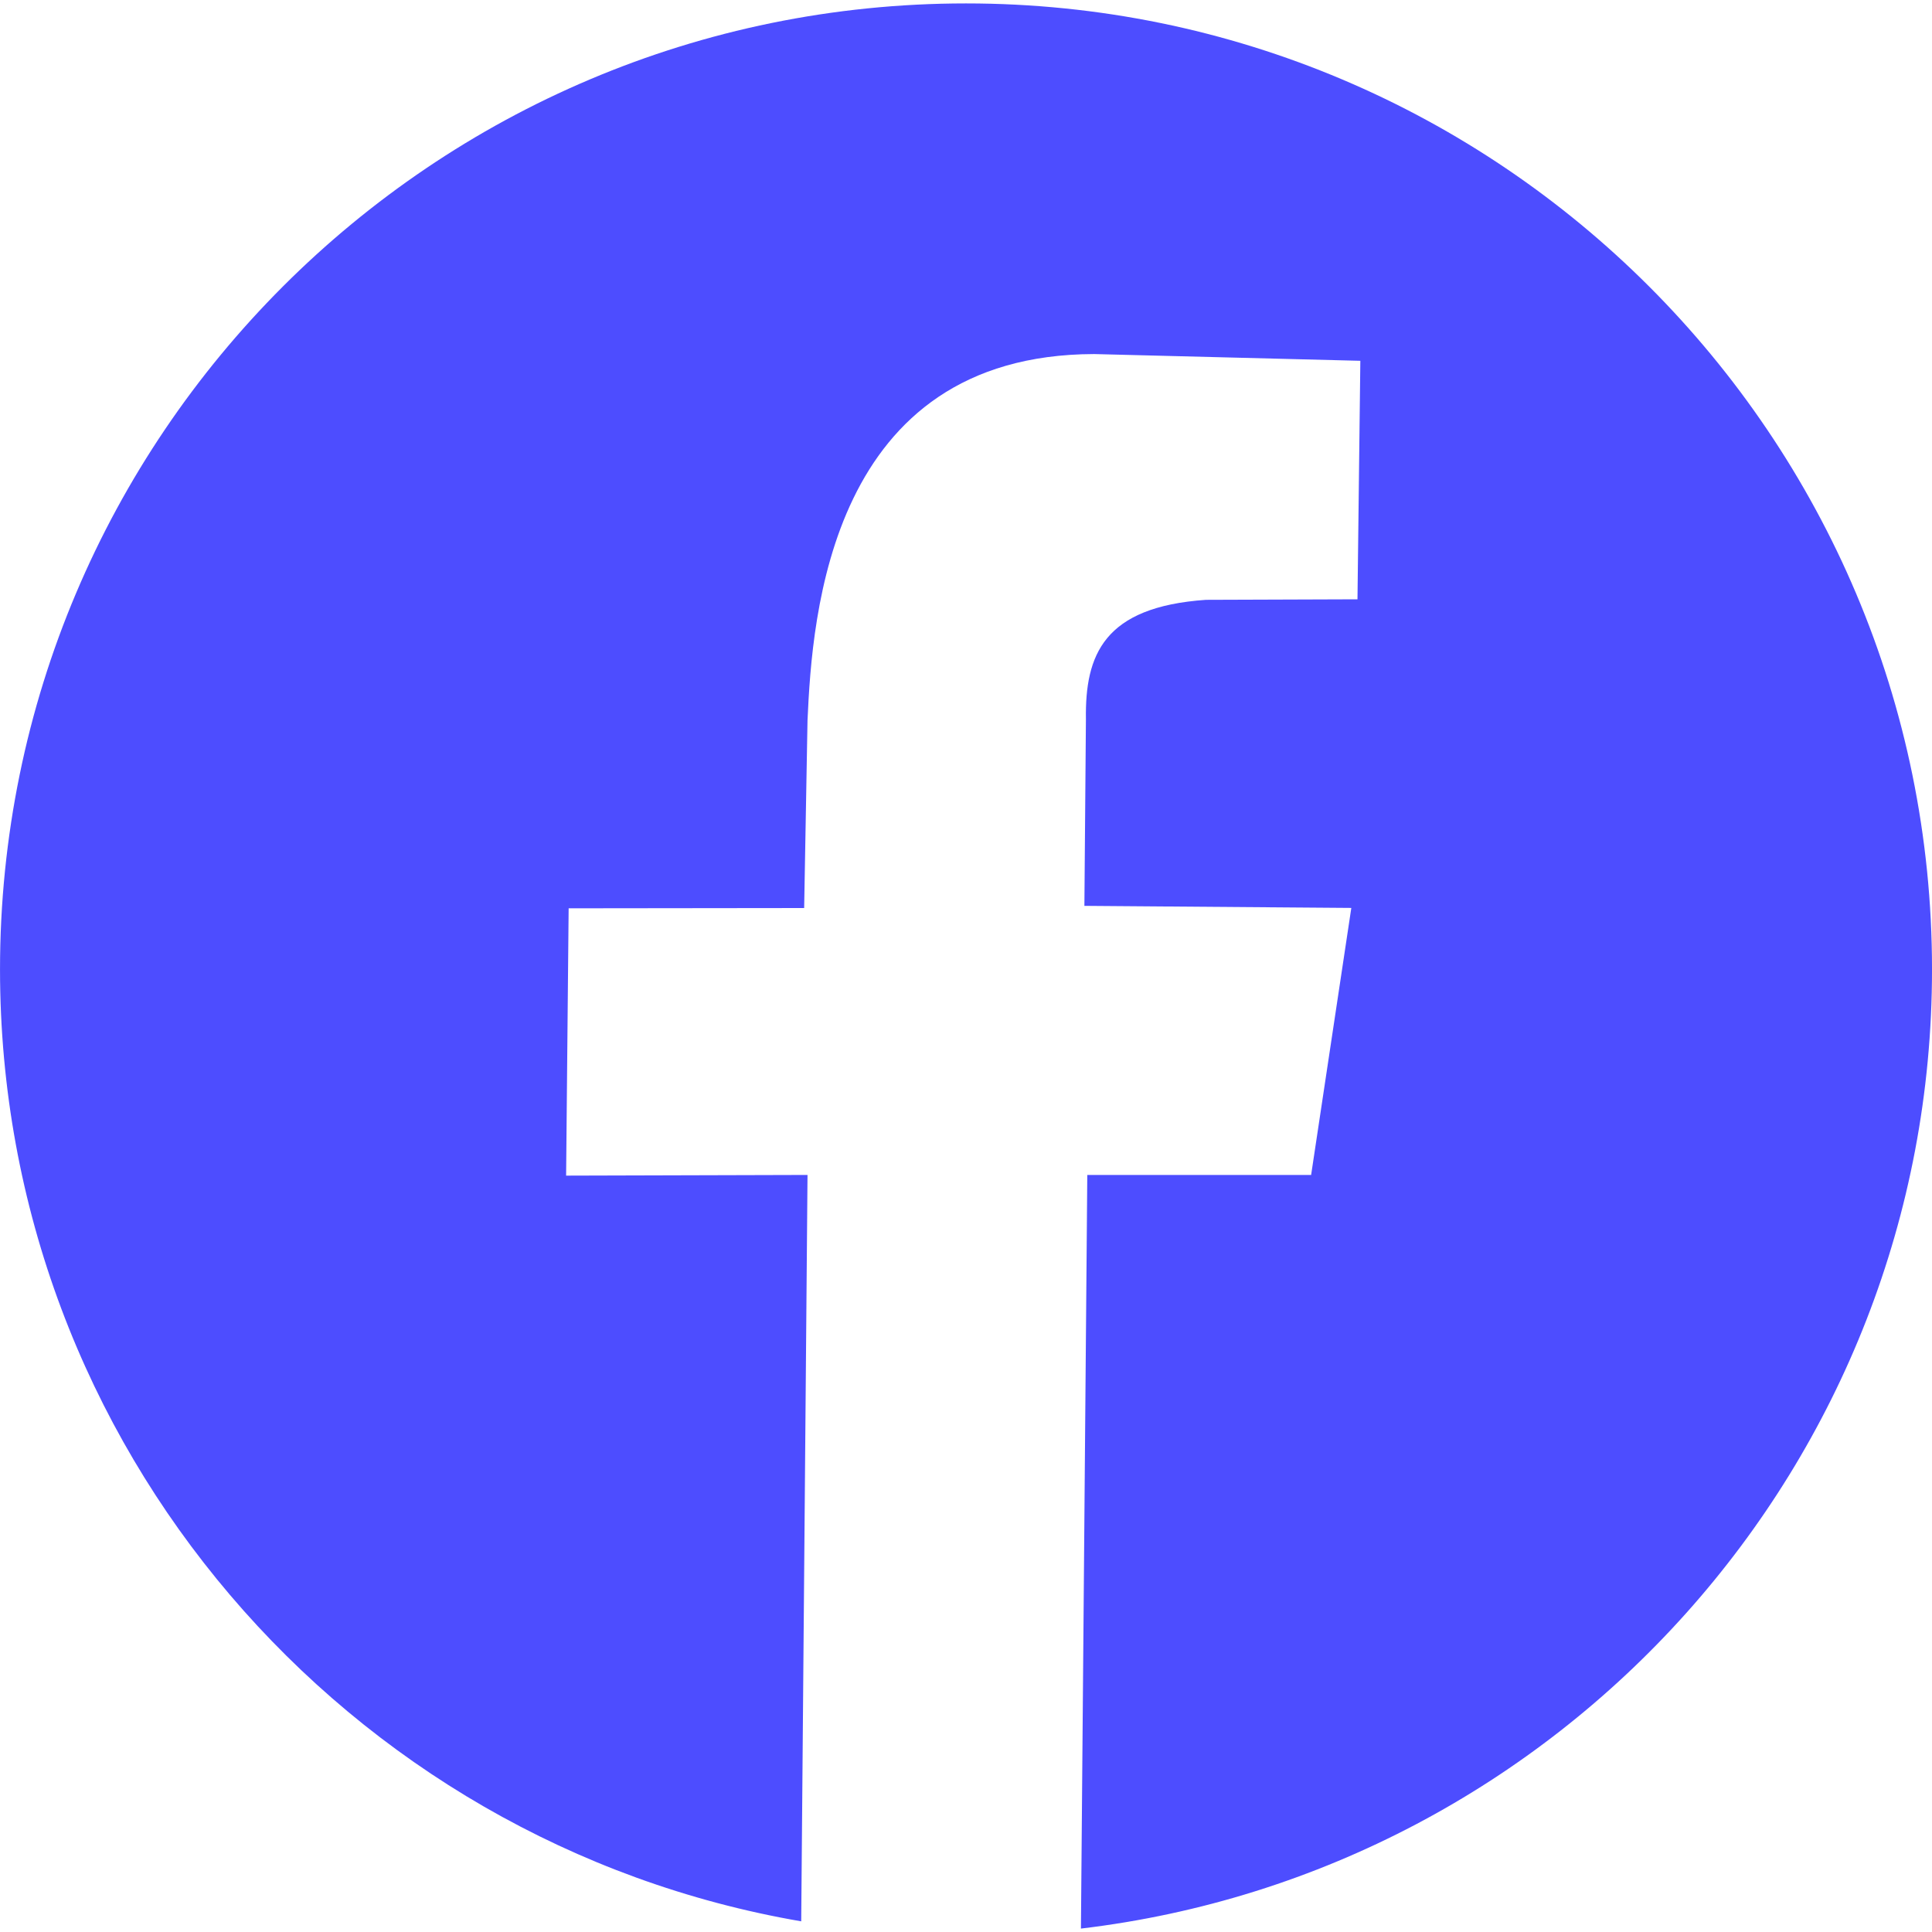
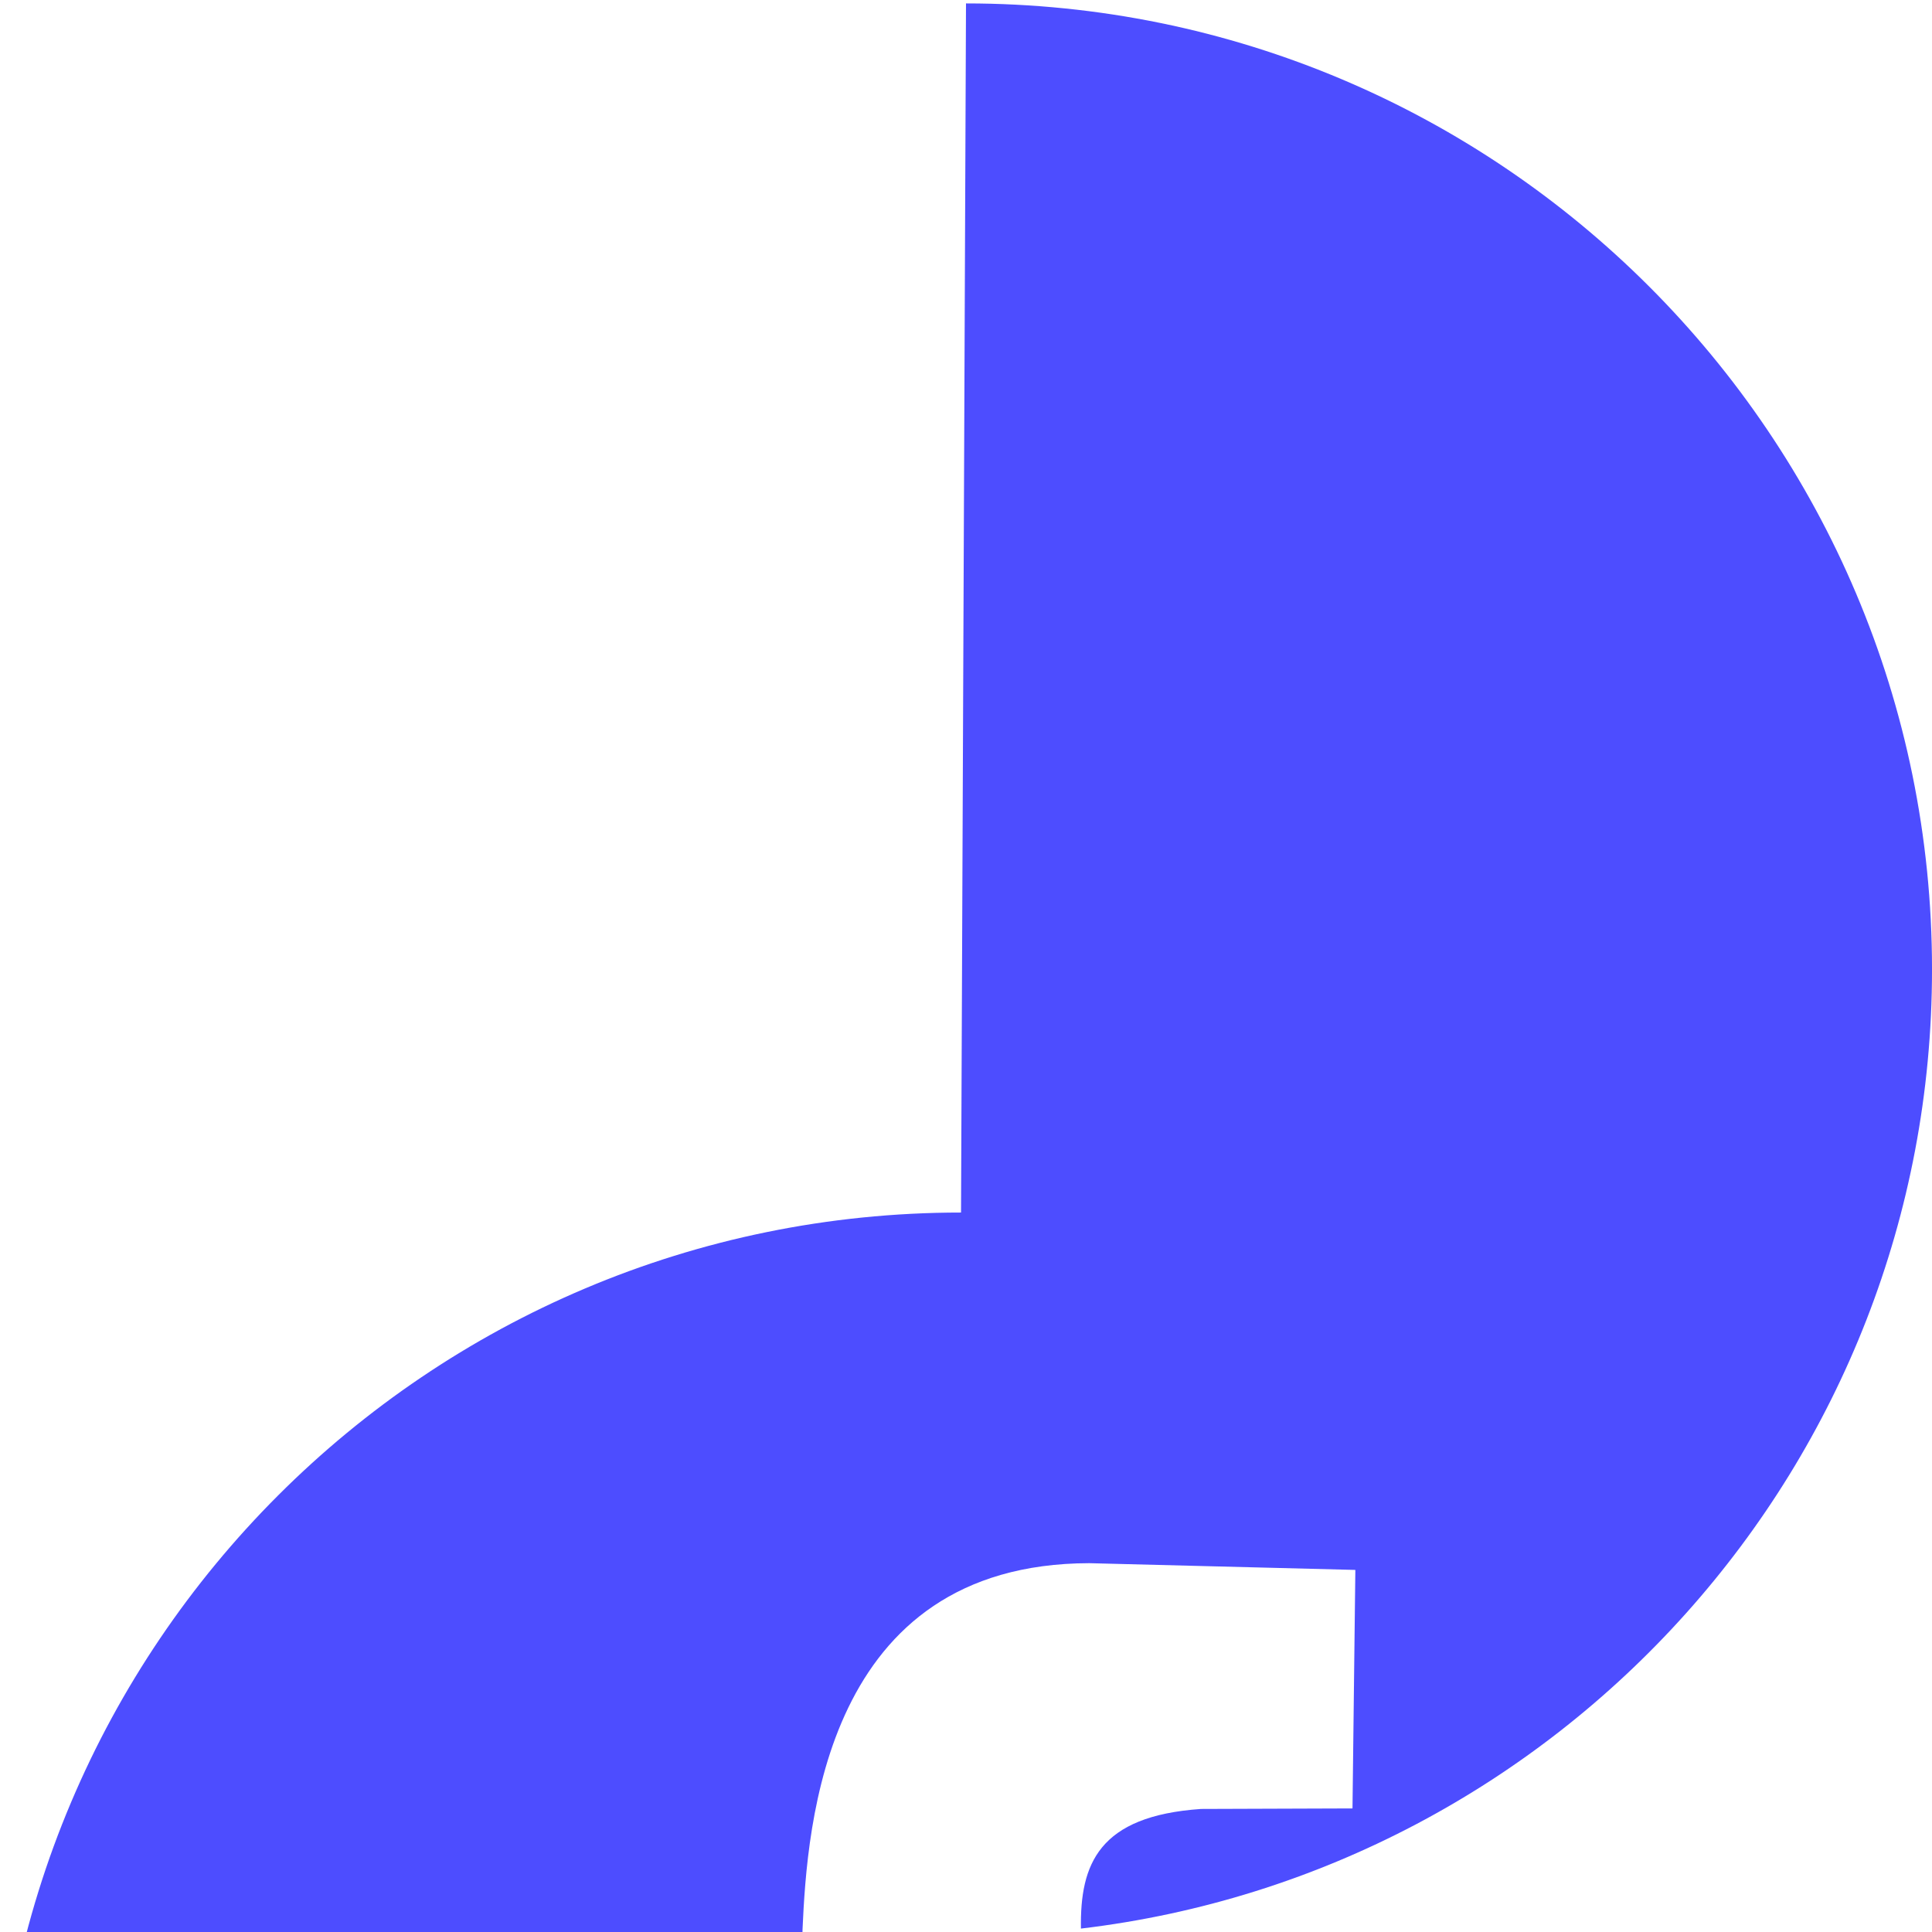
<svg xmlns="http://www.w3.org/2000/svg" class="contact__icons" viewBox="0 0 100 100" style="fill-rule:evenodd; fill:#4D4DFF">
  <title>Facebook</title>
-   <path d="M50 0.177c27.61,0 50.001,22.391 50.001,50 0,25.596 -19.246,46.703 -44.052,49.646l0.329 -39.008 11.586 0 2.08 -13.821 -13.816 -0.107 0.079 -9.648c-0.051,-3.338 0.917,-5.827 6.215,-6.192l7.841 -0.027 0.148 -12.345 -13.78 -0.349c-13.691,0.036 -14.594,13.562 -14.834,18.96l-0.174 9.714 -12.19 0.014 -0.131 13.836 12.495 -0.035 -0.326 38.633c-23.546,-4.05 -41.47,-24.57 -41.47,-49.271 0,-27.609 22.391,-50 50,-50z" />
+   <path d="M50 0.177c27.61,0 50.001,22.391 50.001,50 0,25.596 -19.246,46.703 -44.052,49.646c-0.051,-3.338 0.917,-5.827 6.215,-6.192l7.841 -0.027 0.148 -12.345 -13.78 -0.349c-13.691,0.036 -14.594,13.562 -14.834,18.96l-0.174 9.714 -12.19 0.014 -0.131 13.836 12.495 -0.035 -0.326 38.633c-23.546,-4.05 -41.47,-24.57 -41.47,-49.271 0,-27.609 22.391,-50 50,-50z" />
</svg>